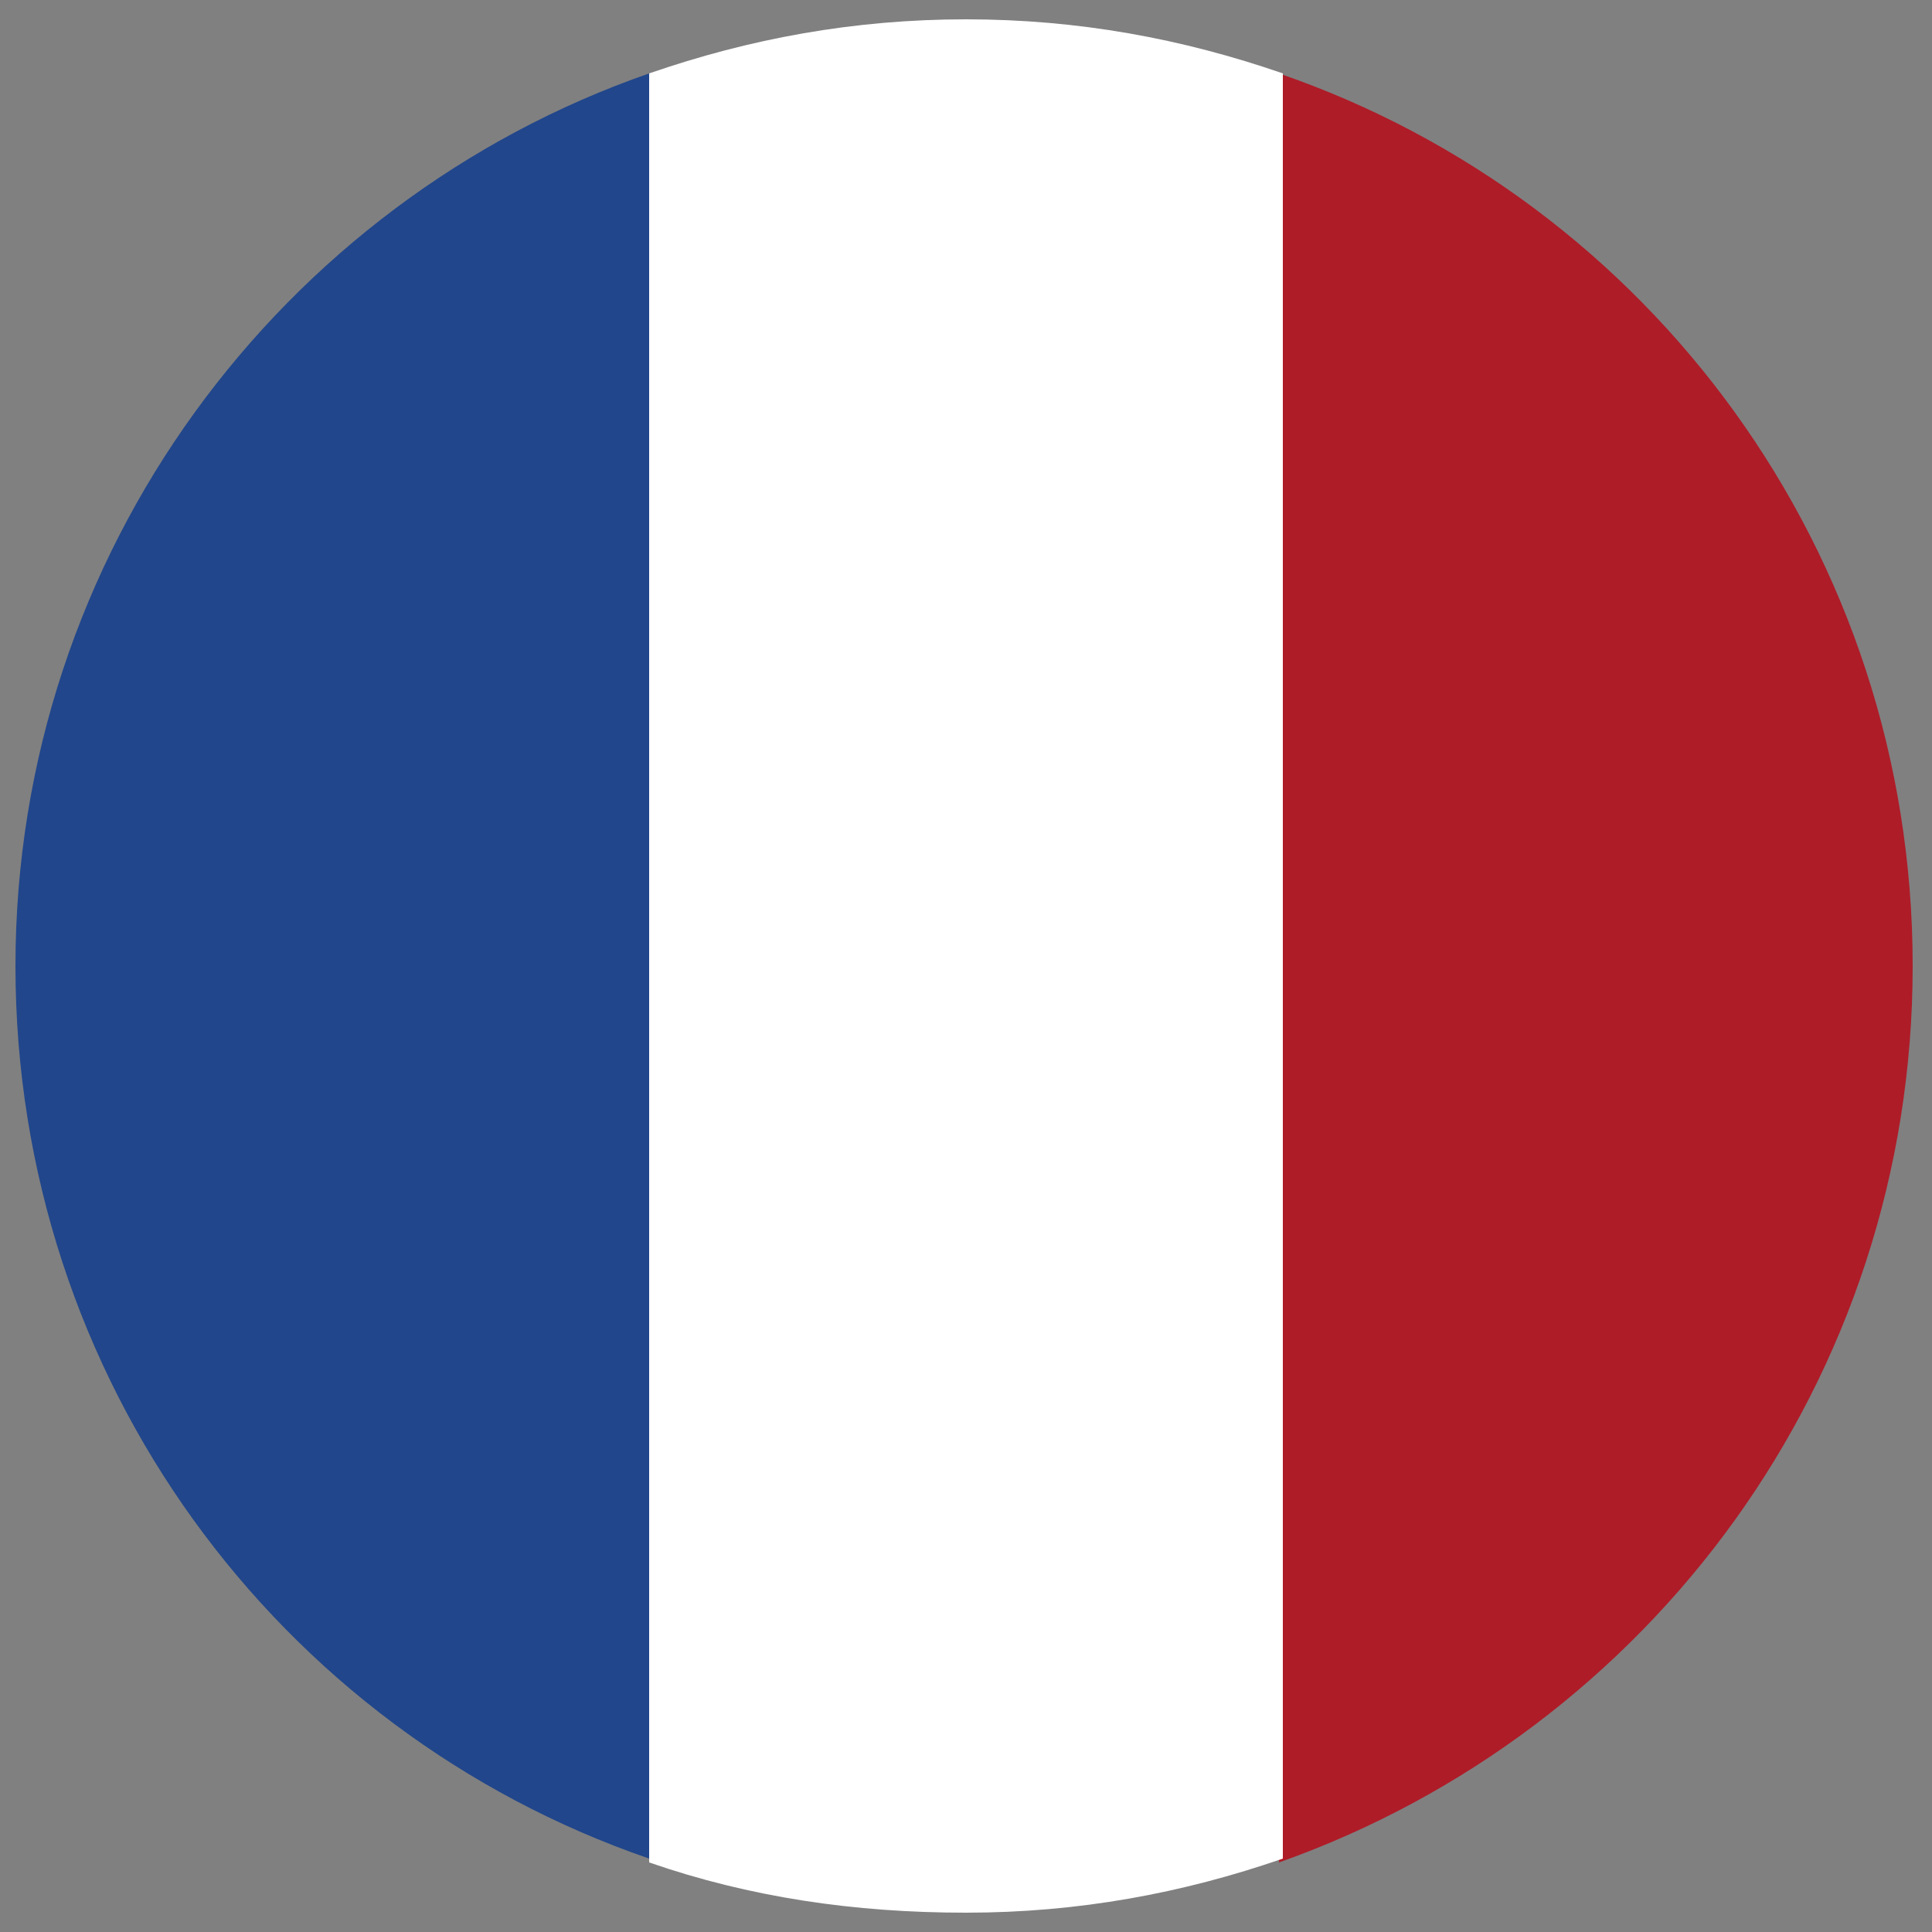
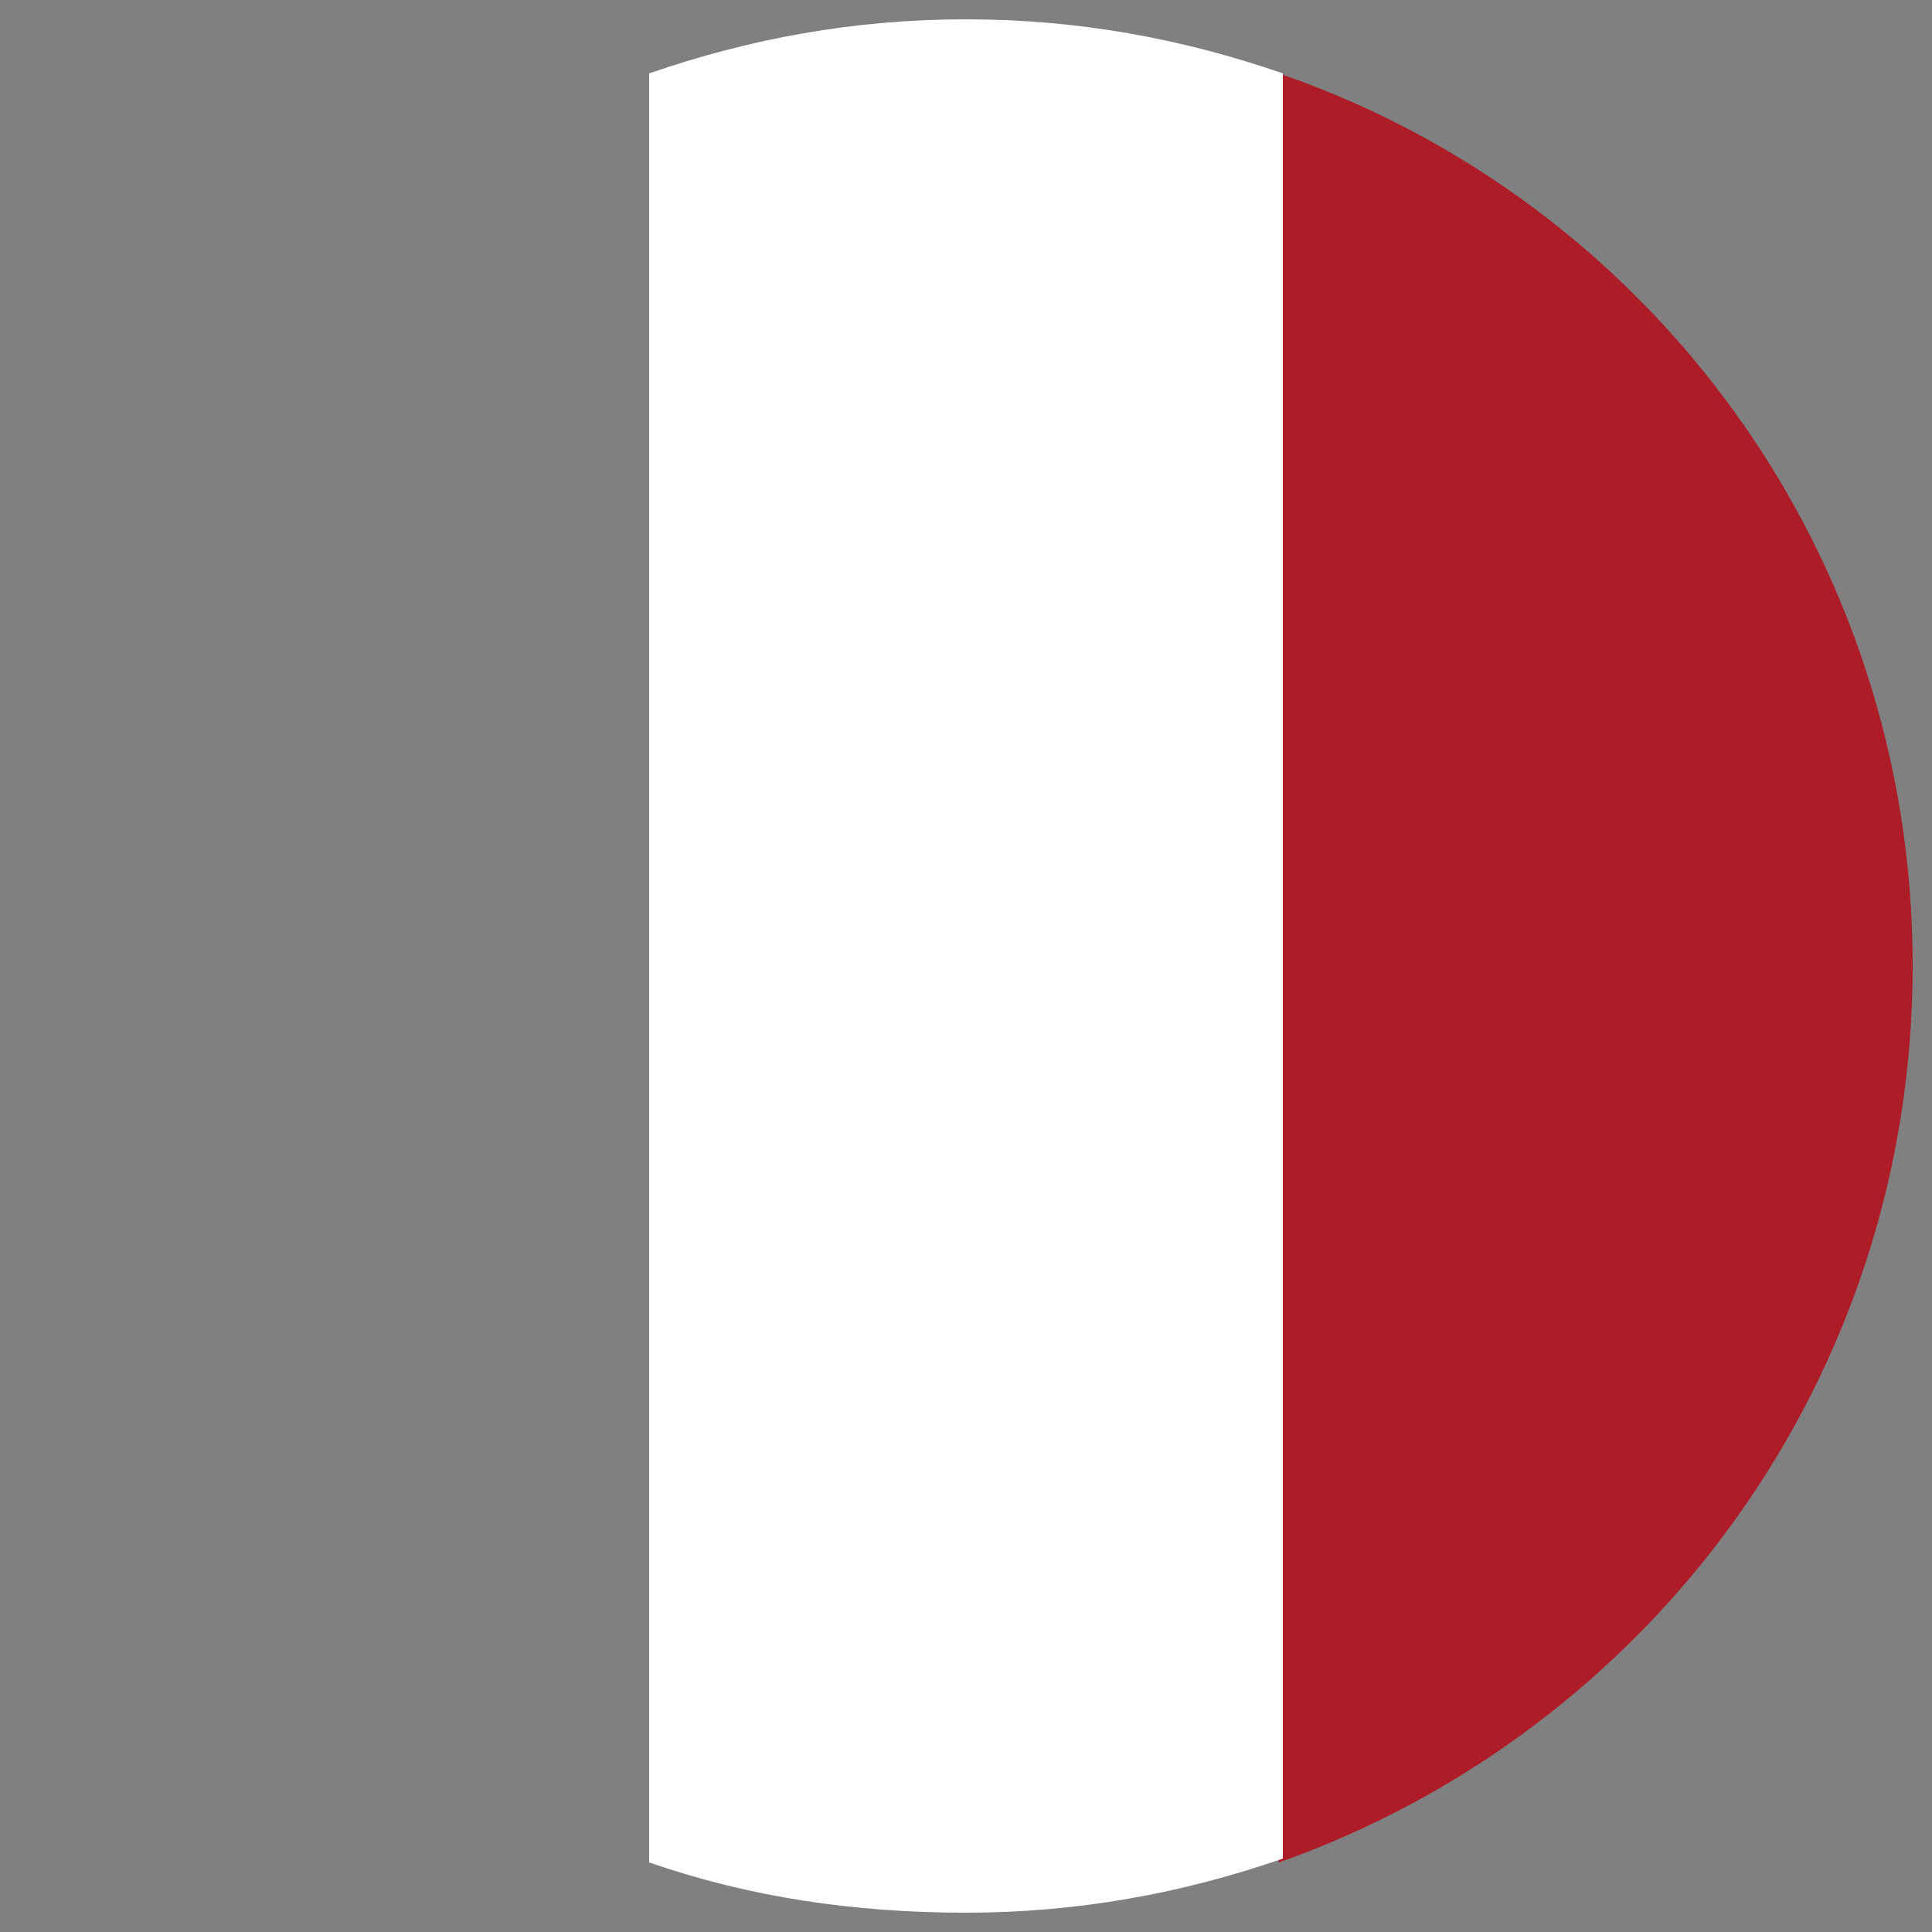
<svg xmlns="http://www.w3.org/2000/svg" version="1.1" id="Layer_1" x="0px" y="0px" viewBox="0 0 50 50" style="enable-background:new 0 0 50 50;" xml:space="preserve">
  <rect x="0" y="0" width="50" height="50" fill="#808080" stroke="none" />
  <style type="text/css">
	.st0{fill:#AE1C28;}
	.st1{fill:#FFFFFF;}
	.st2{fill:#21468B;}
</style>
  <g id="XMLID_2421_">
    <path id="XMLID_2424_" class="st0" d="M49.5,25c0-10.7-6.8-19.8-16.4-23.1v46.3C42.7,44.8,49.5,35.7,49.5,25z" />
    <path id="XMLID_2423_" class="st1" d="M25,49.5c2.9,0,5.6-0.5,8.2-1.4V1.9c-2.6-0.9-5.3-1.4-8.2-1.4c-2.9,0-5.6,0.5-8.2,1.4v46.3   C19.4,49.1,22.1,49.5,25,49.5z" />
-     <path id="XMLID_2422_" class="st2" d="M16.8,1.9C7.3,5.2,0.4,14.3,0.4,25s6.8,19.8,16.4,23.1V1.9z" />
  </g>
</svg>